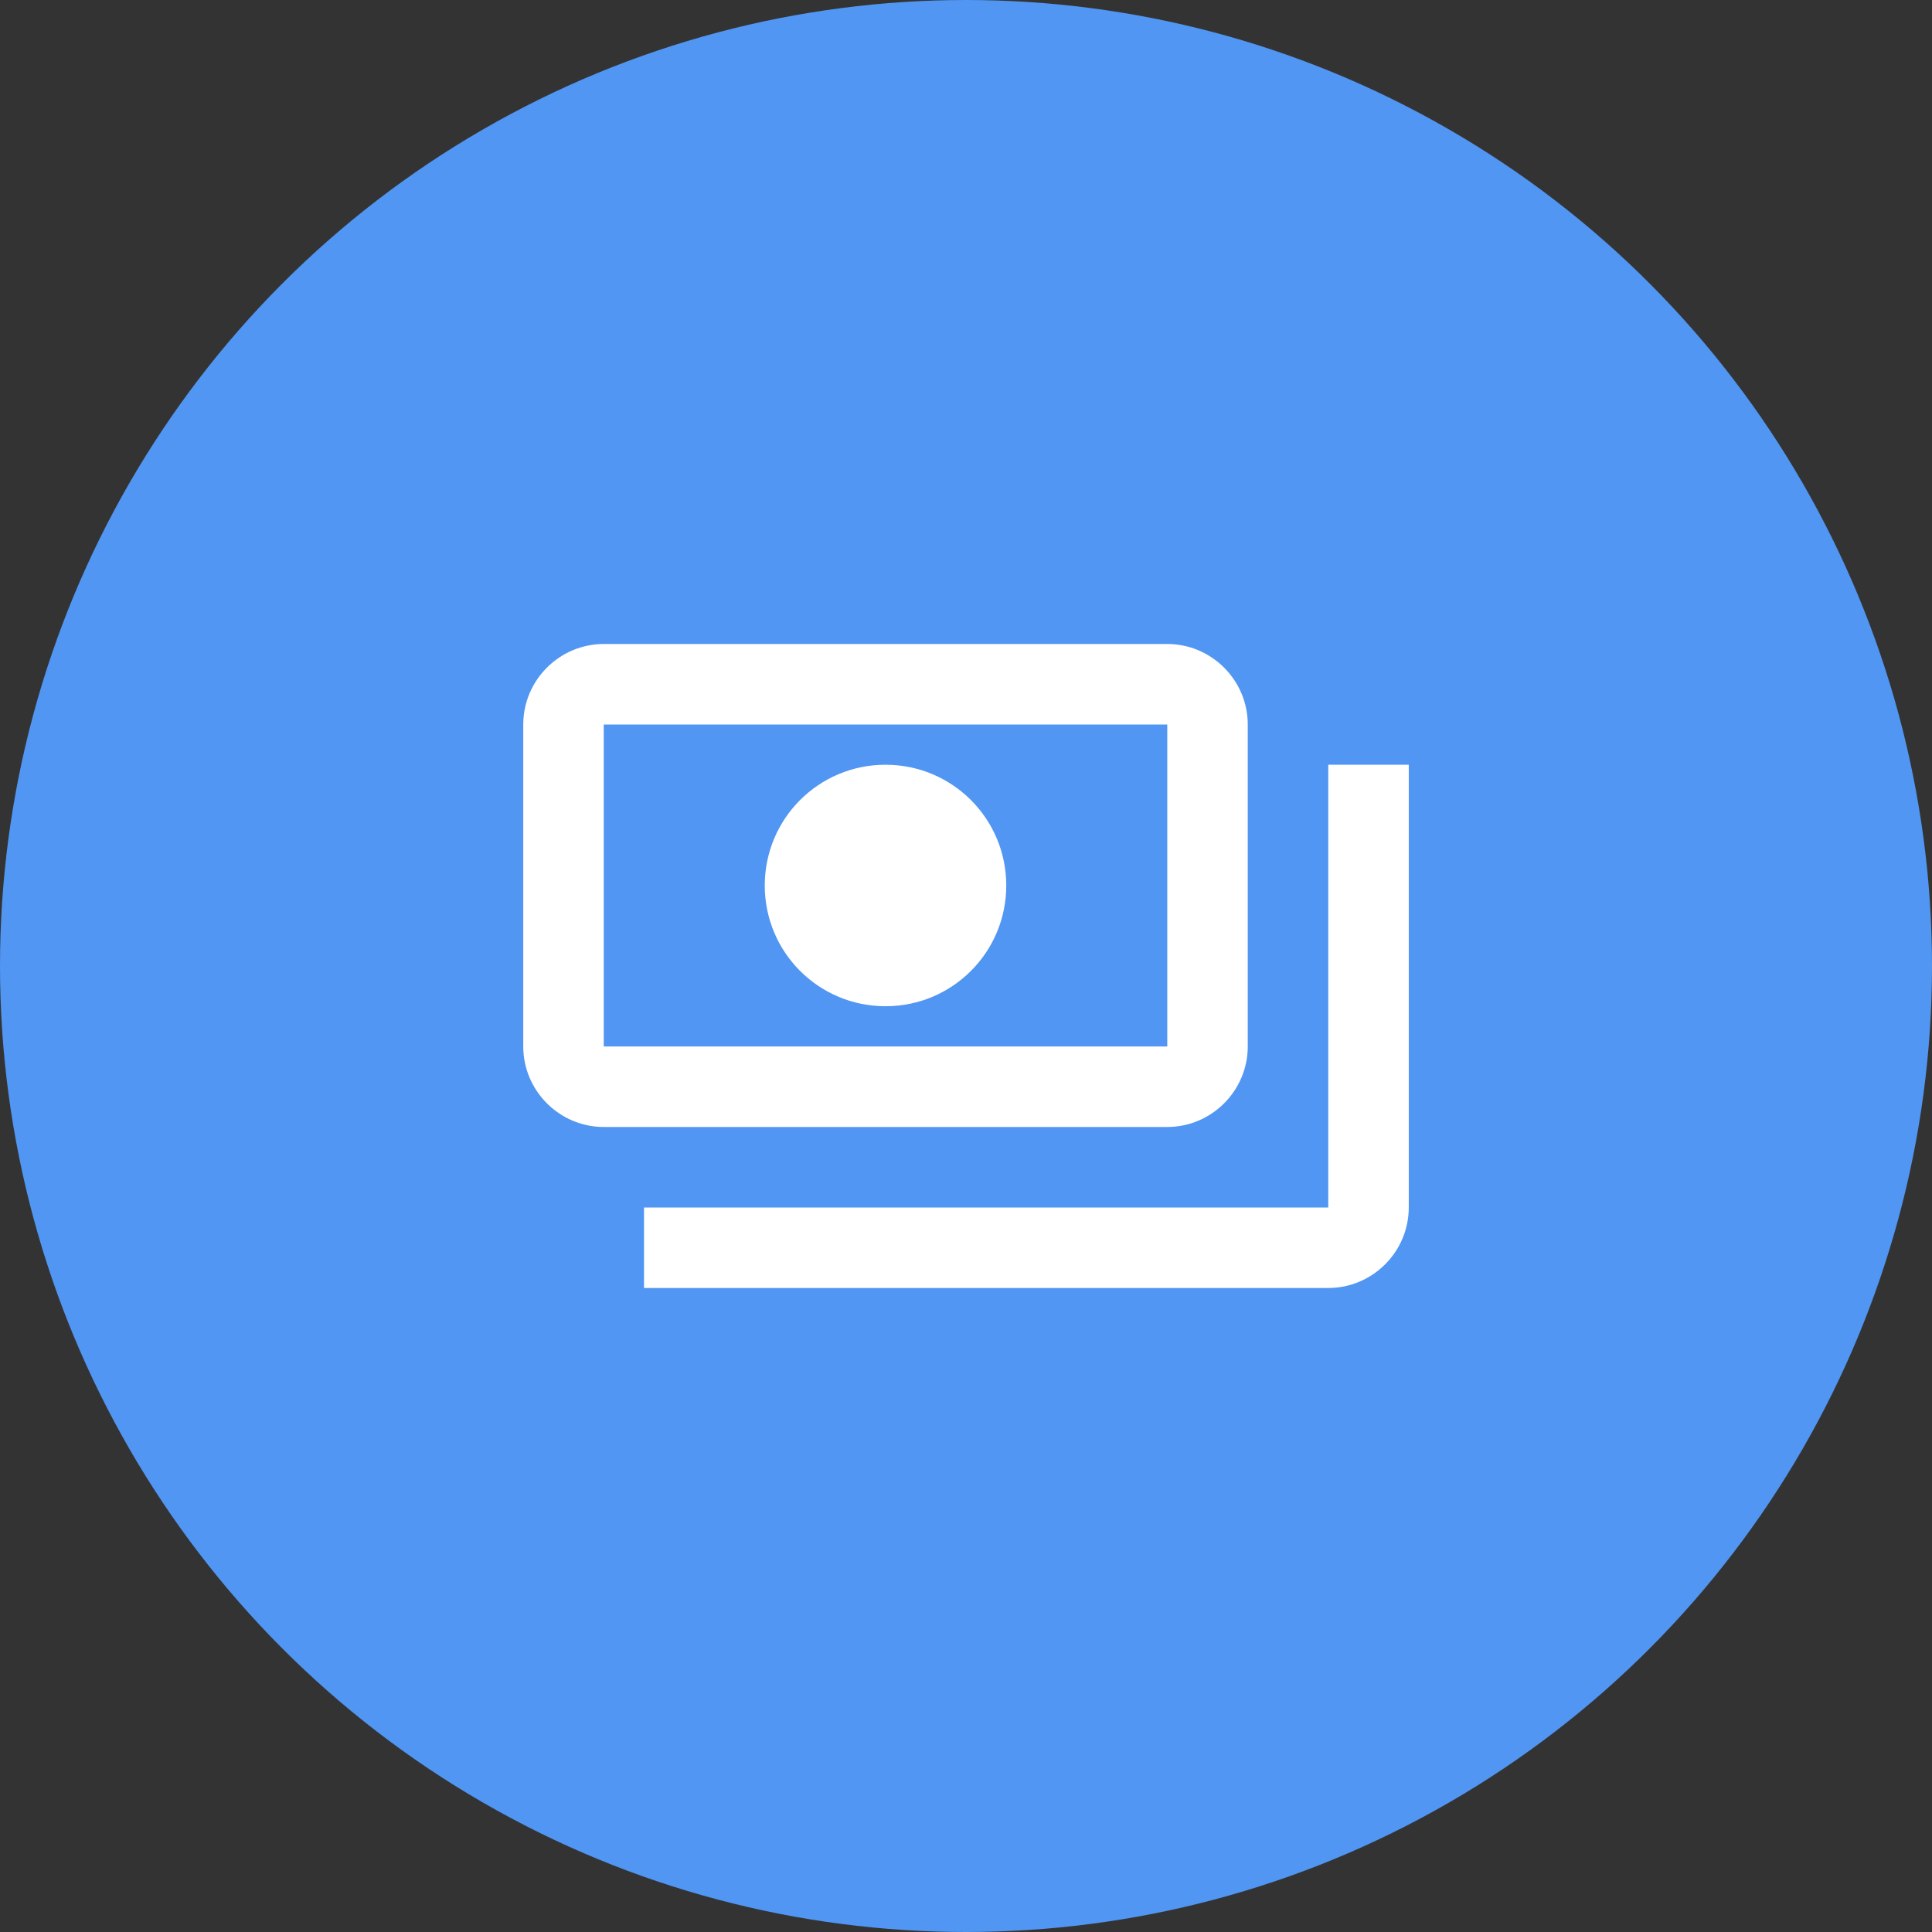
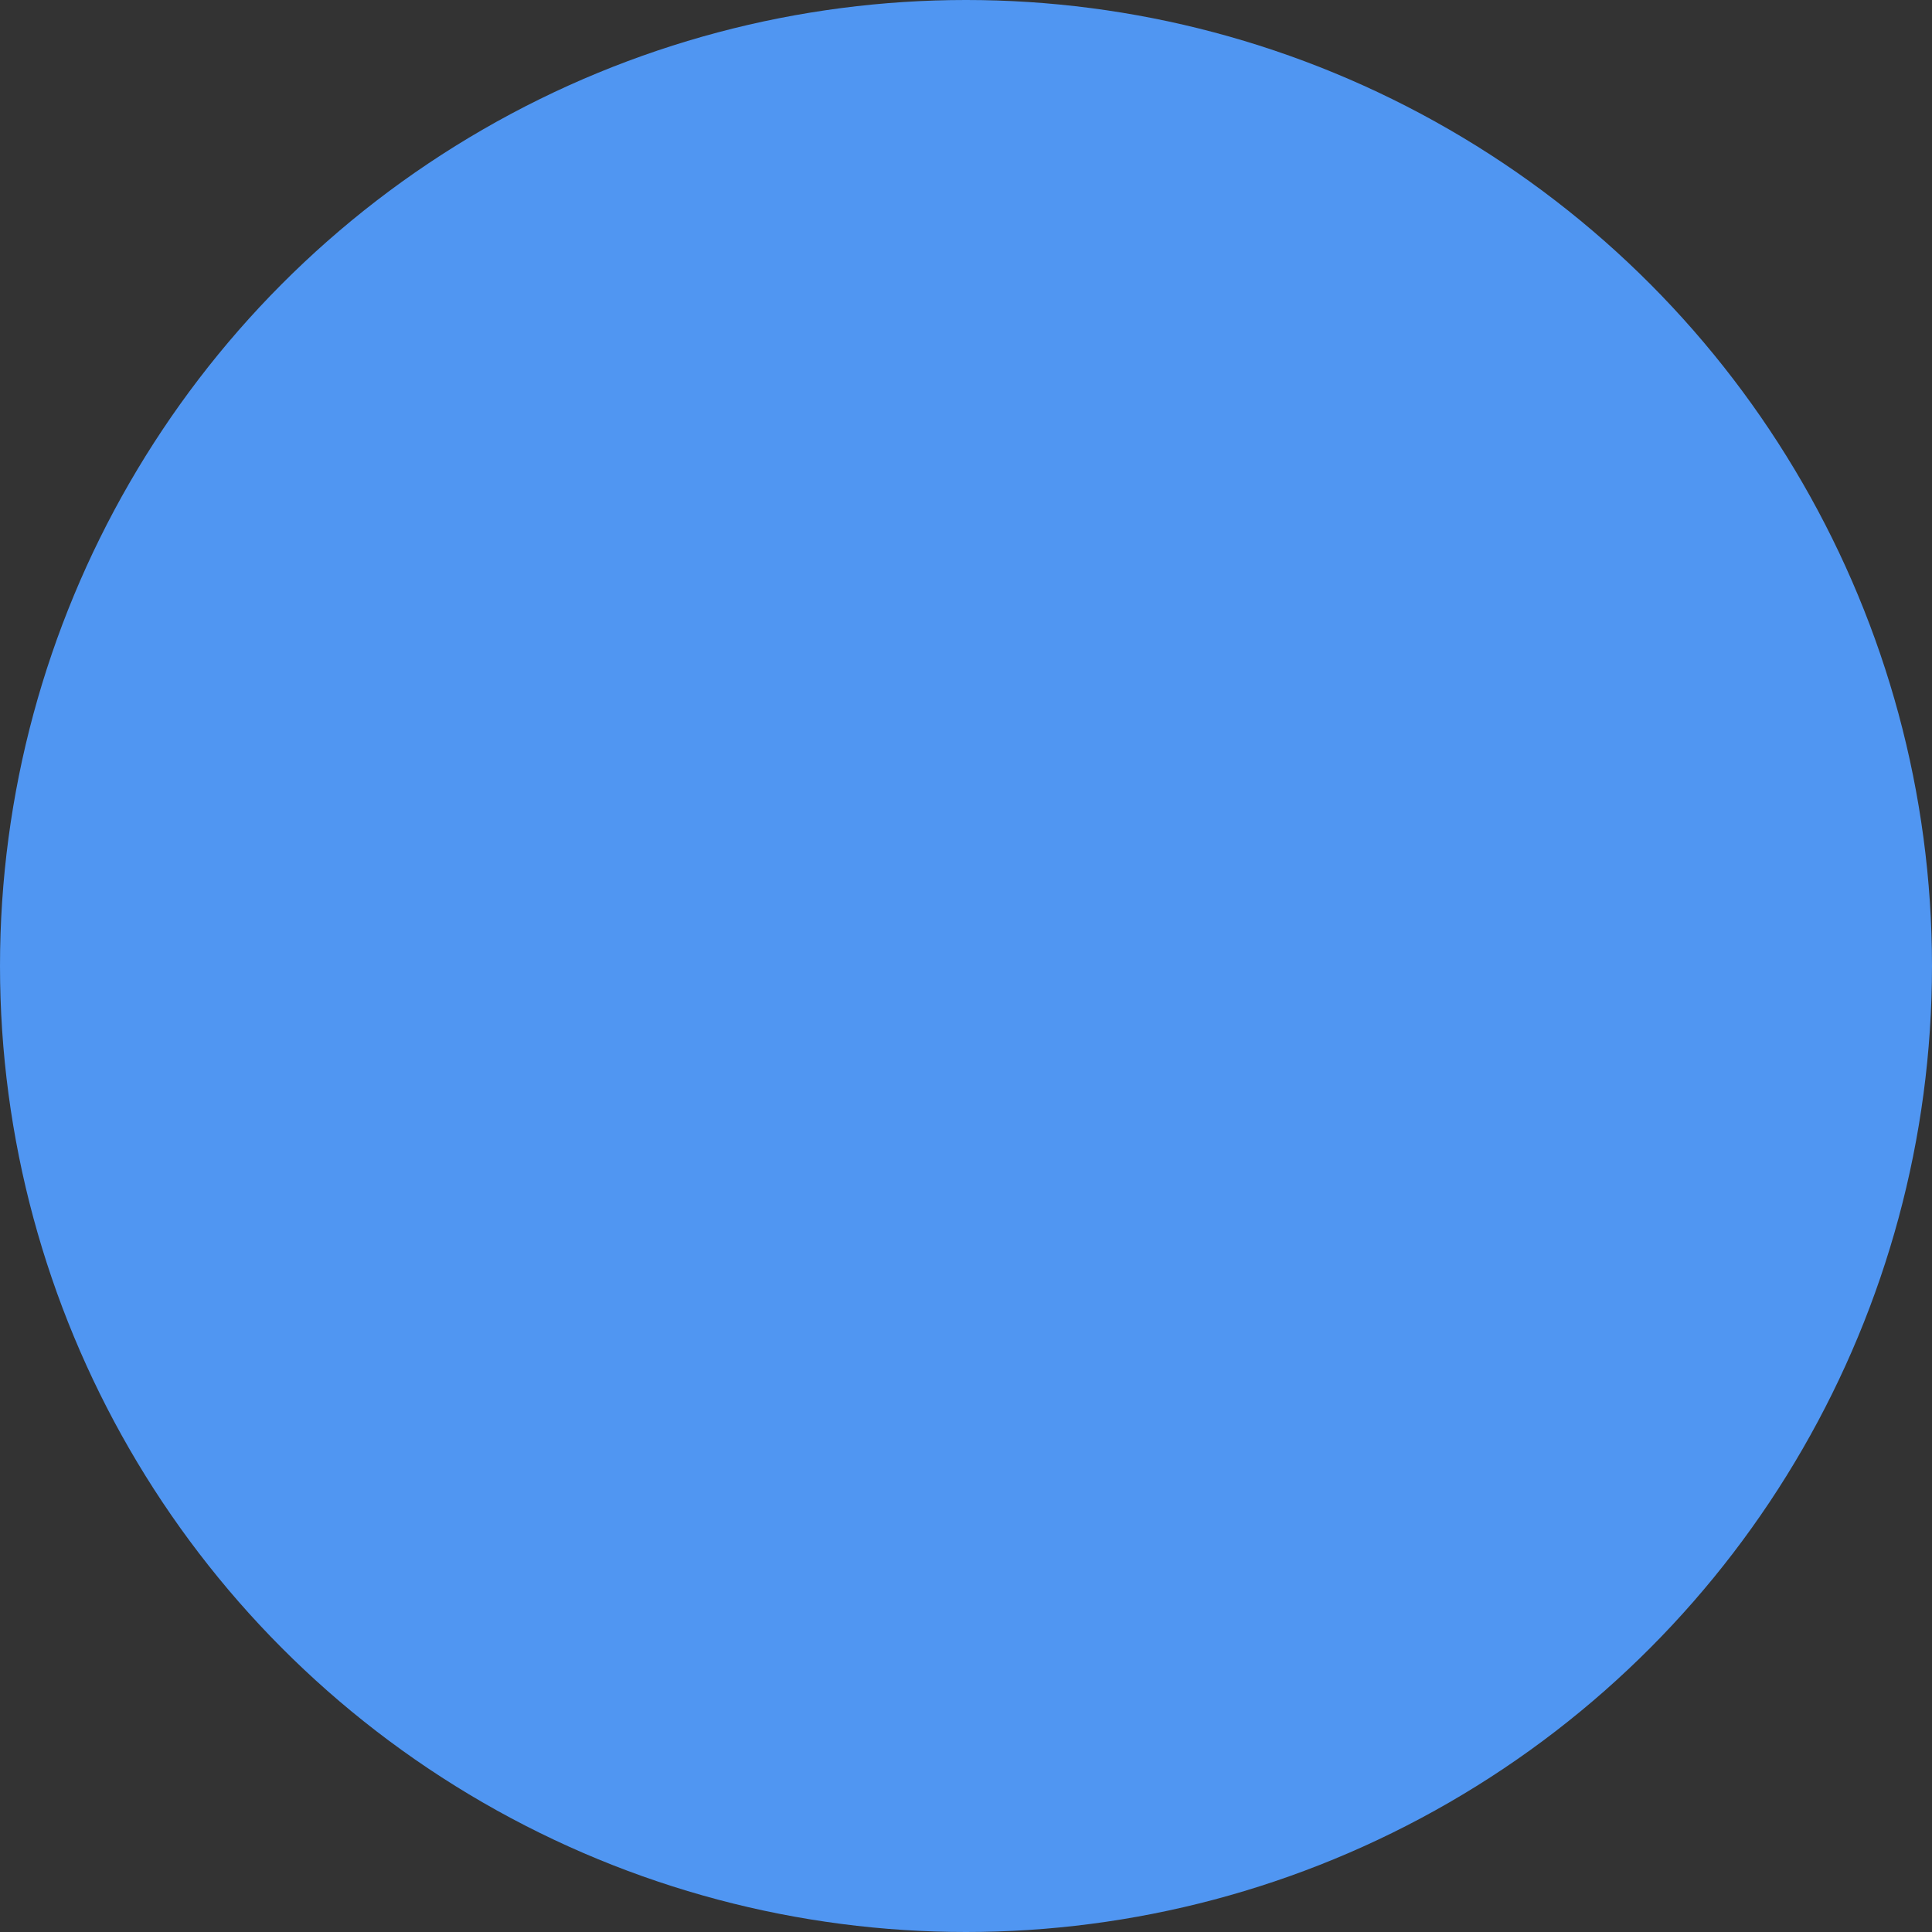
<svg xmlns="http://www.w3.org/2000/svg" width="80" height="80" viewBox="0 0 80 80" fill="none">
  <rect x="0" y="0" width="80" height="80" fill="#333333" stroke="none" />
  <circle cx="40" cy="40" r="40" fill="#5096F2" />
-   <path d="M51.667 43.333V30C51.667 28.166 50.167 26.666 48.334 26.666H25C23.167 26.666 21.667 28.166 21.667 30V43.333C21.667 45.166 23.167 46.666 25 46.666H48.334C50.167 46.666 51.667 45.166 51.667 43.333ZM48.334 43.333H25V30H48.334V43.333ZM36.667 31.666C33.9 31.666 31.667 33.9 31.667 36.666C31.667 39.433 33.9 41.666 36.667 41.666C39.434 41.666 41.667 39.433 41.667 36.666C41.667 33.9 39.434 31.666 36.667 31.666ZM58.334 31.666V50C58.334 51.833 56.834 53.333 55 53.333H26.667C26.667 51.666 26.667 51.833 26.667 50H55V31.666C56.834 31.666 56.667 31.666 58.334 31.666Z" fill="white" />
</svg>